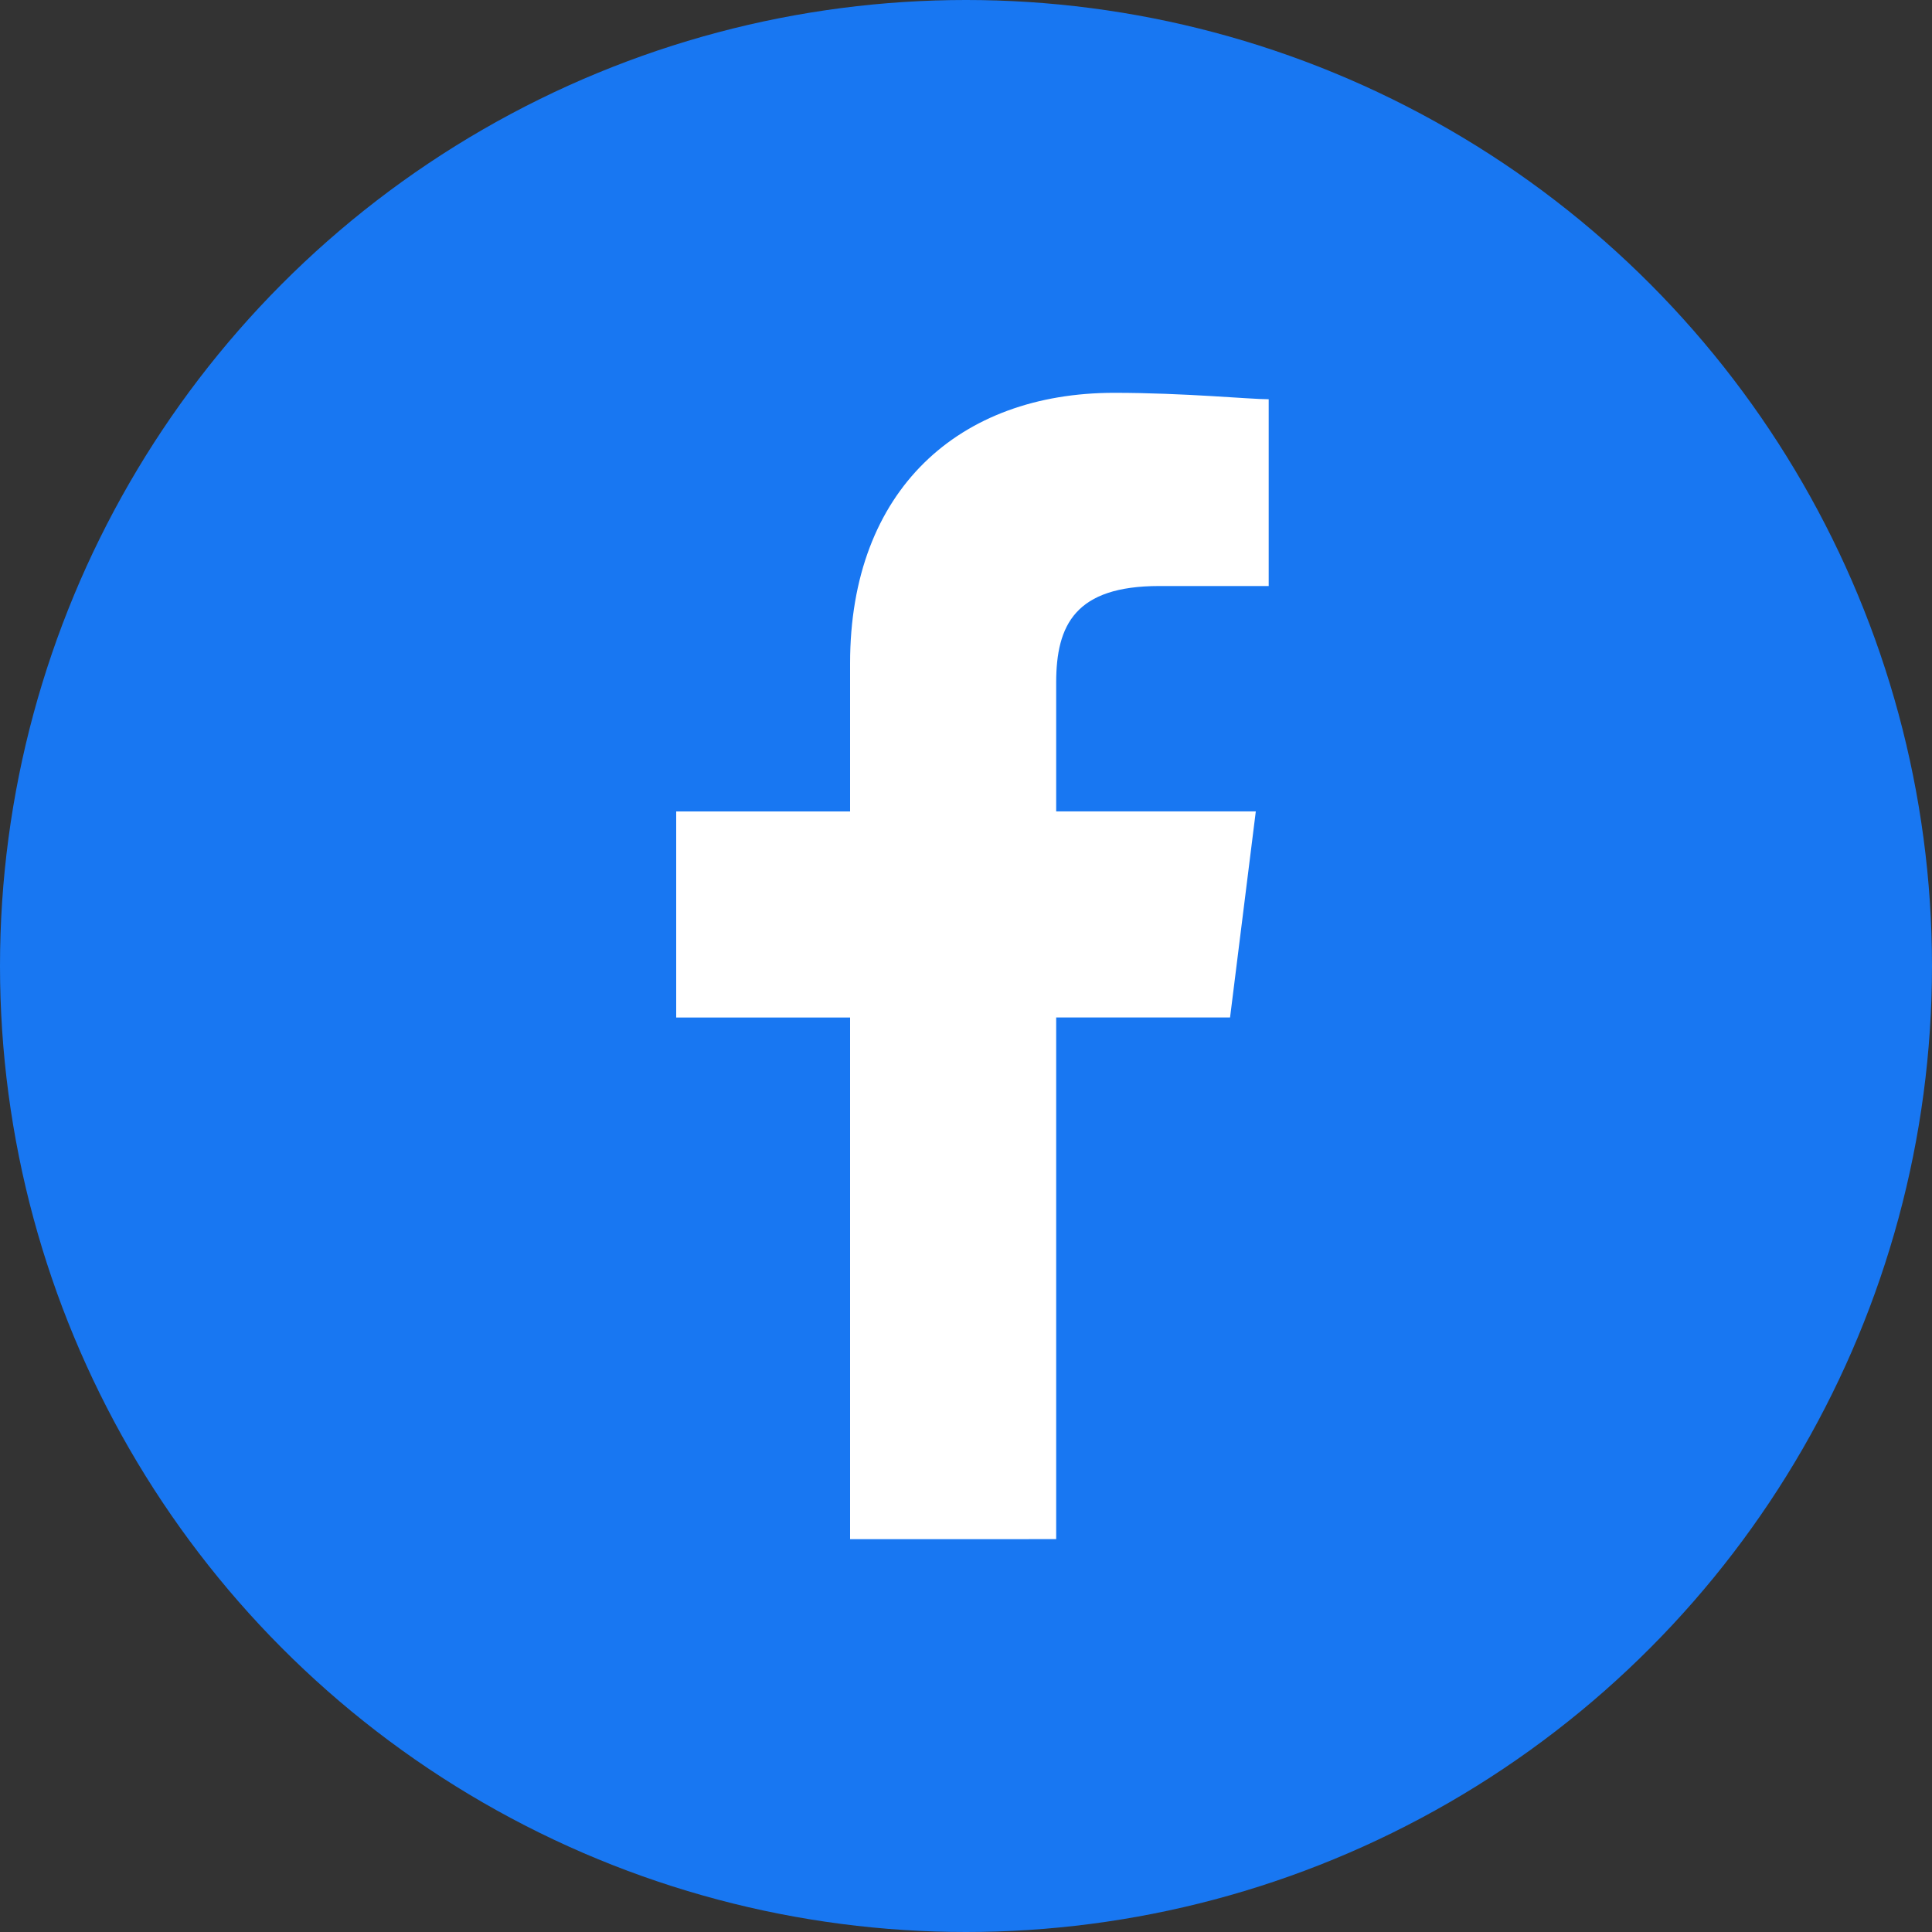
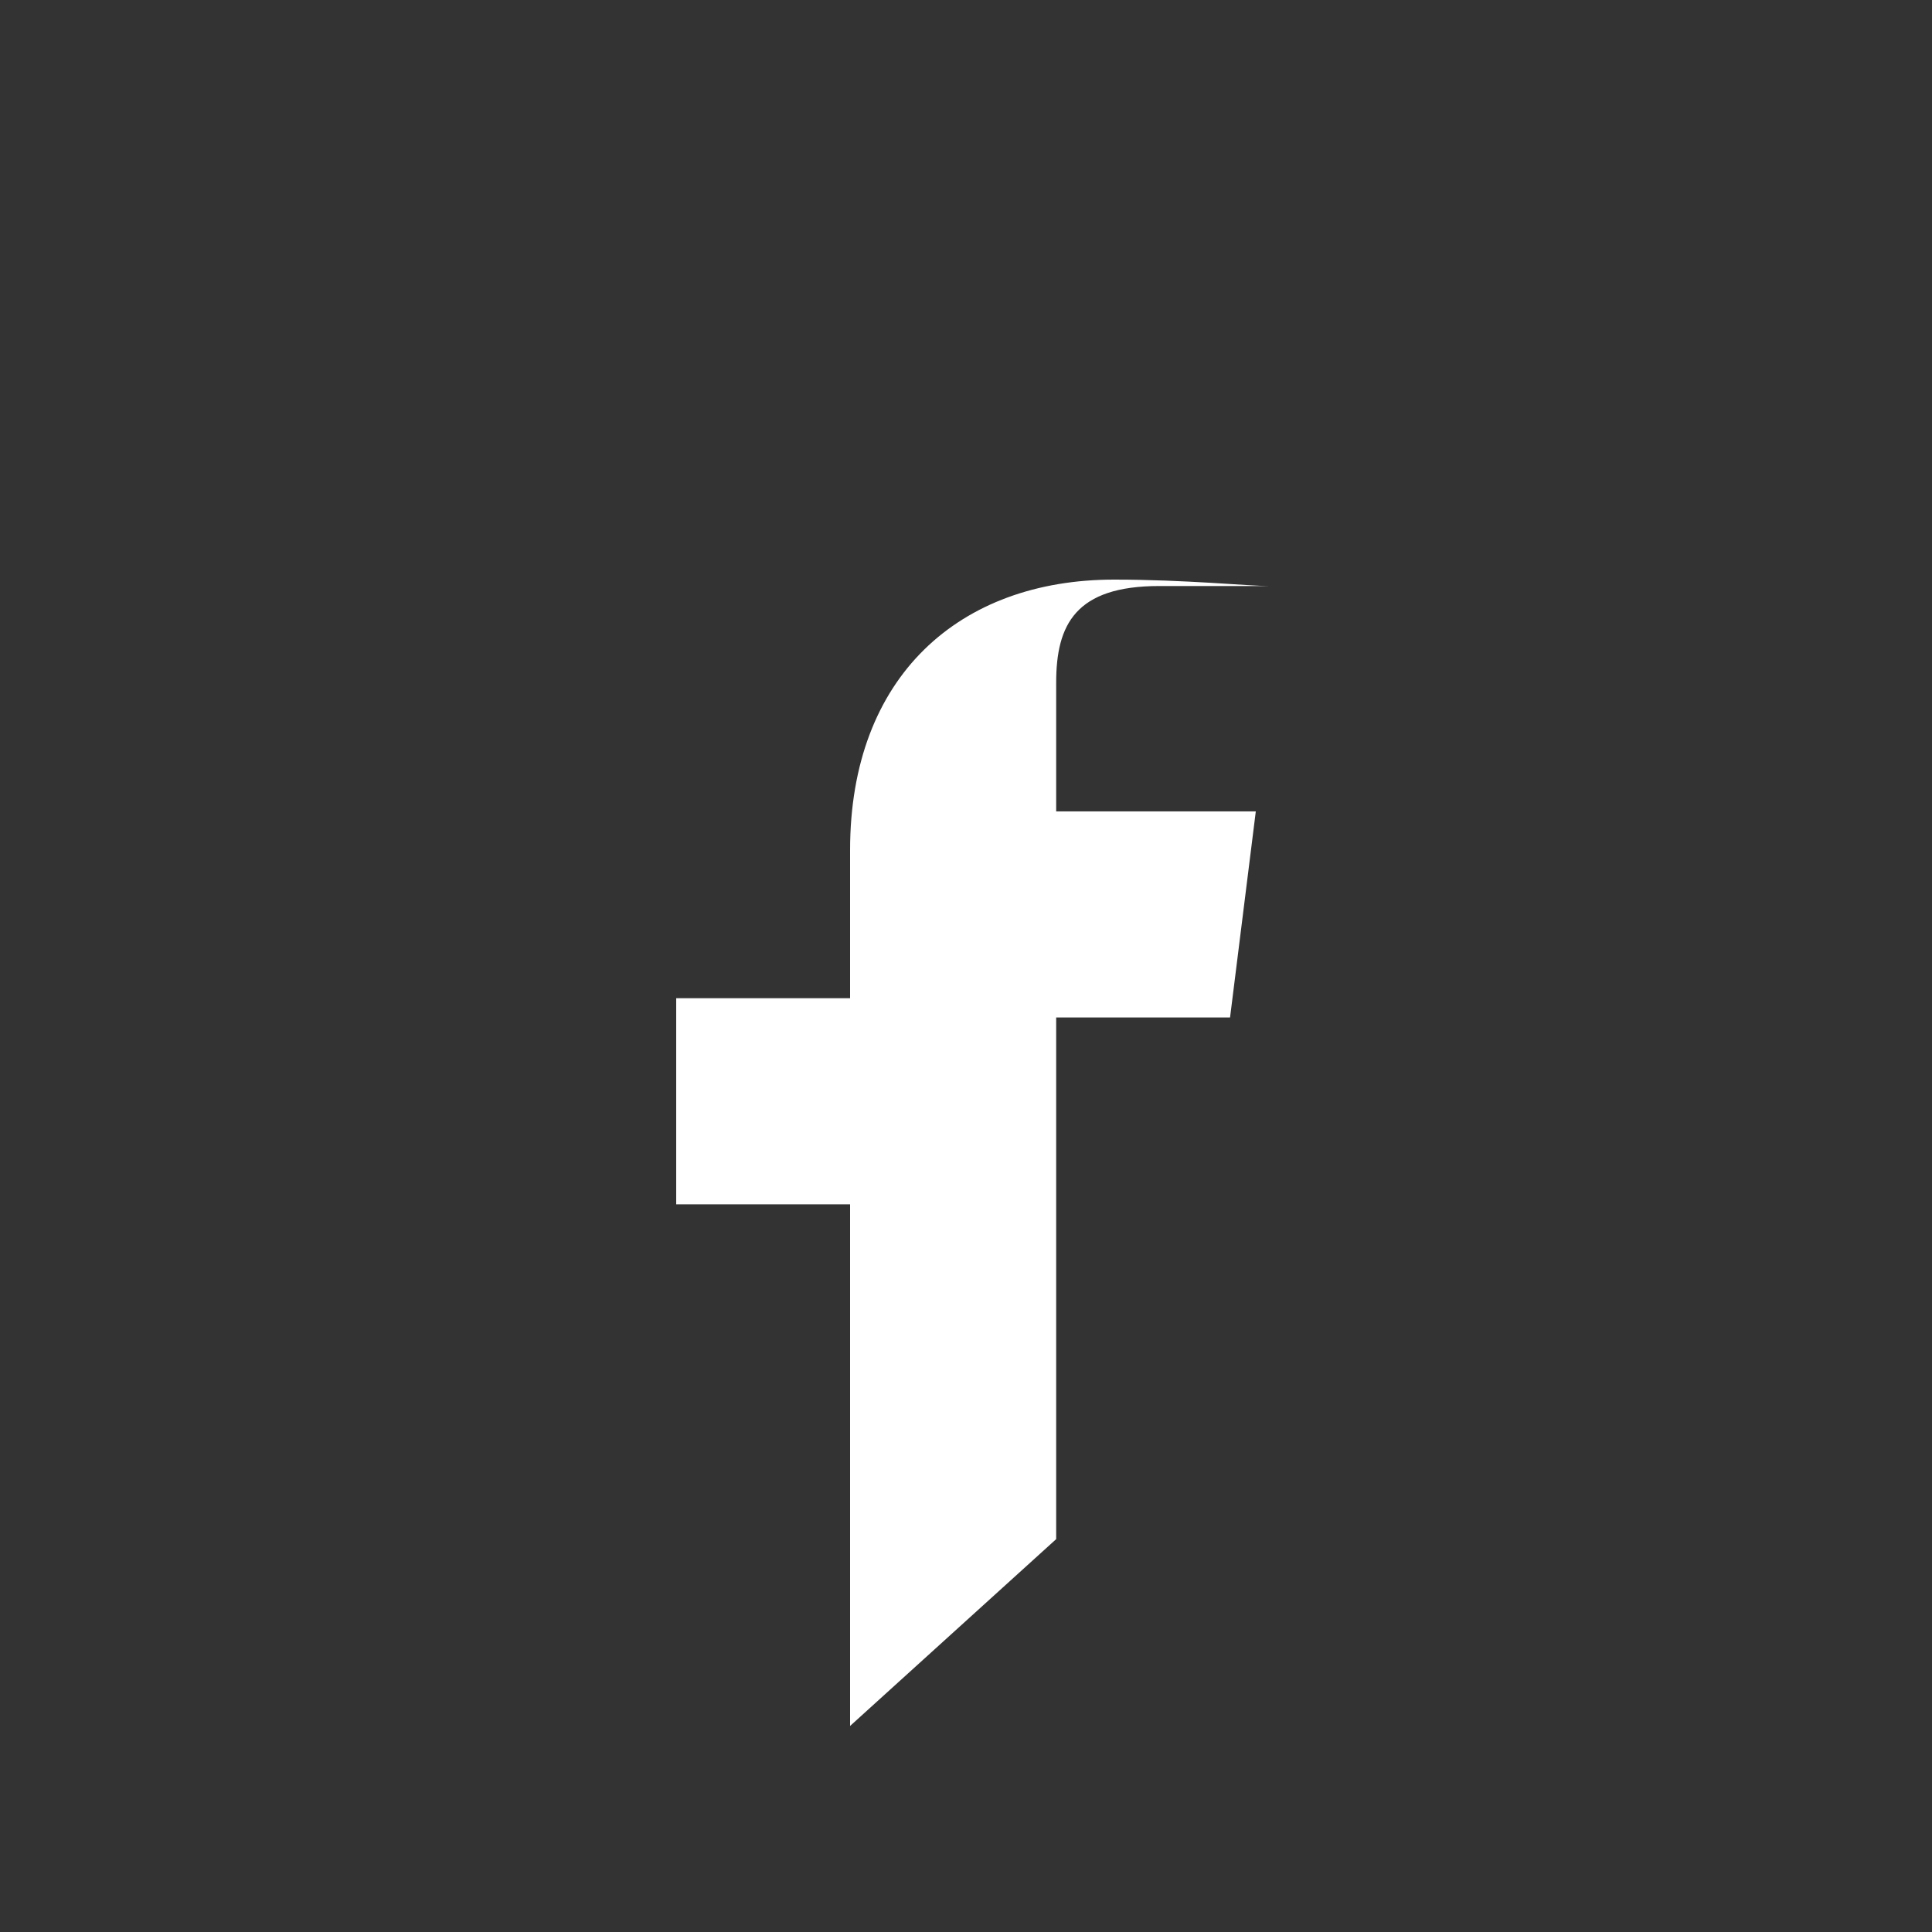
<svg xmlns="http://www.w3.org/2000/svg" id="Facebook_icon__black_" data-name="Facebook_icon_(black)" width="40" height="40" viewBox="0 0 40 40">
  <rect x="0" y="0" width="40" height="40" fill="#333333" stroke="none" />
-   <circle id="Ellipse_217" data-name="Ellipse 217" cx="20" cy="20" r="20" fill="#1877f2" />
-   <path id="f" d="M18.367,29.833v-10.8h3.6l.533-4.267H18.367V12.1c0-1.2.4-2,2.133-2h2.267V6.233c-.4,0-1.733-.133-3.2-.133-3.2,0-5.467,2-5.467,5.6v3.067H10.5v4.267h3.6v10.8Z" transform="translate(3.5 2.033)" fill="#fff" />
+   <path id="f" d="M18.367,29.833v-10.8h3.6l.533-4.267H18.367V12.1c0-1.2.4-2,2.133-2h2.267c-.4,0-1.733-.133-3.2-.133-3.2,0-5.467,2-5.467,5.6v3.067H10.5v4.267h3.6v10.8Z" transform="translate(3.5 2.033)" fill="#fff" />
</svg>